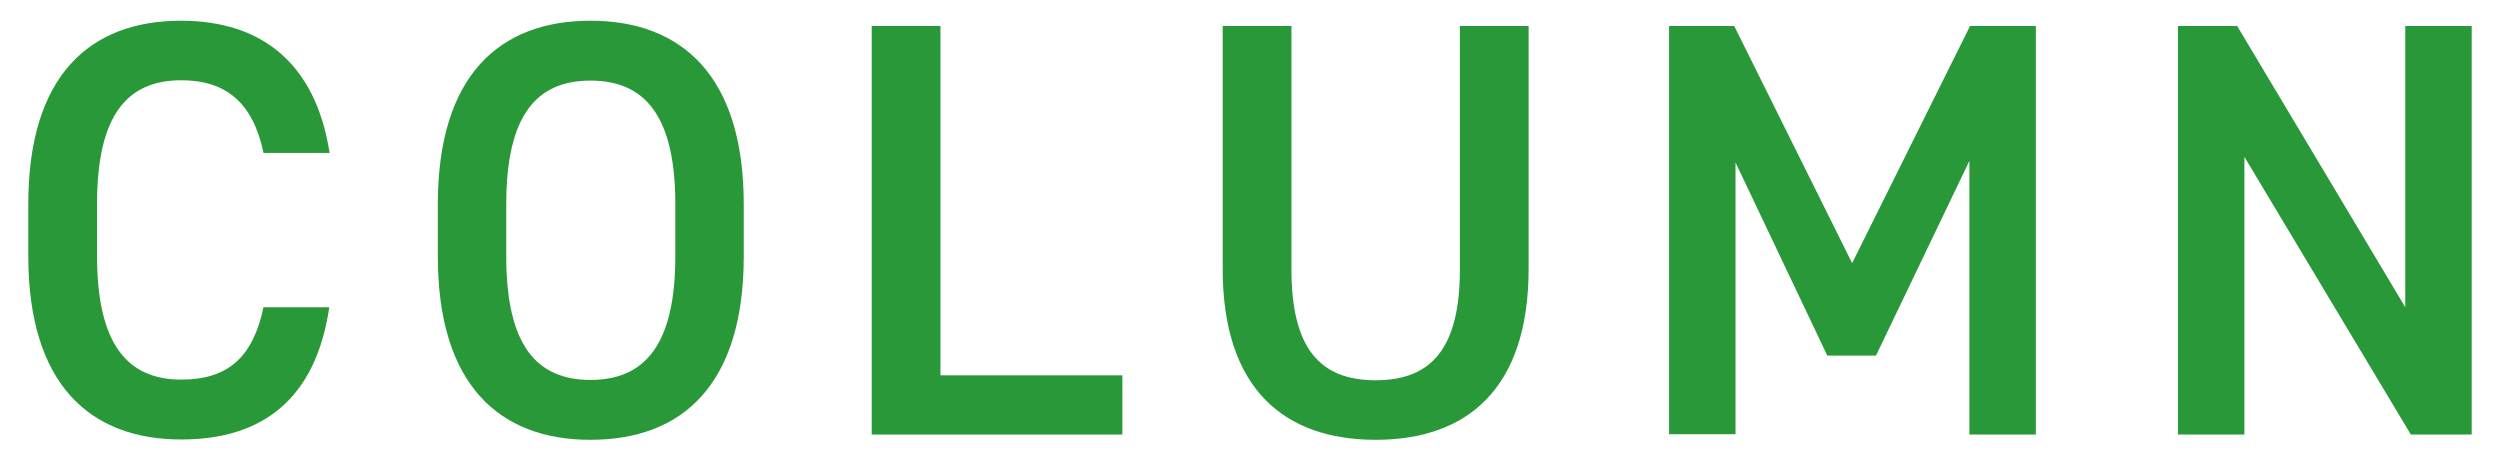
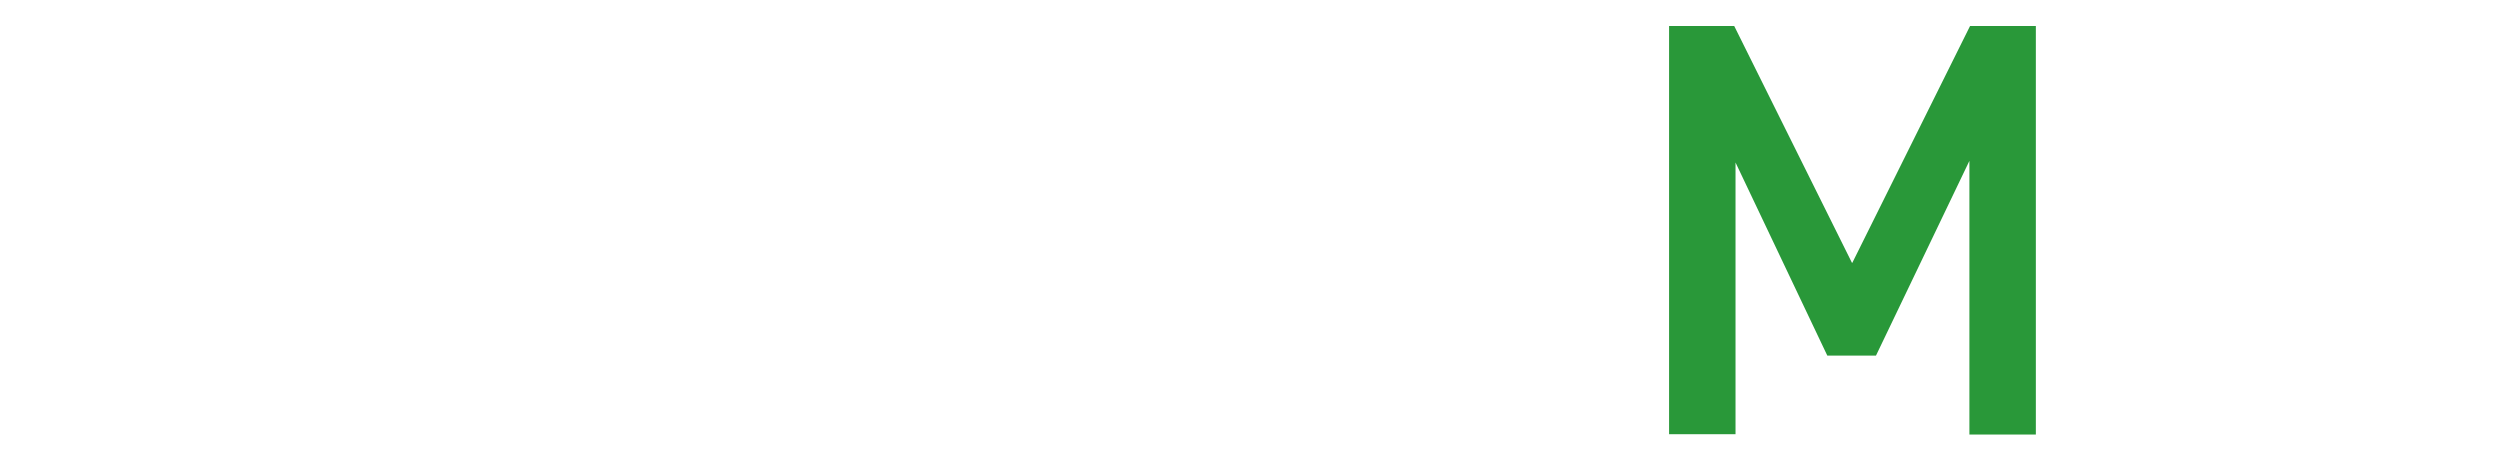
<svg xmlns="http://www.w3.org/2000/svg" width="76" height="14" viewBox="0 0 76 14">
-   <path d="m8.01,4.64c-.32-1.51-1.13-2.2-2.5-2.2-1.66,0-2.56,1.08-2.56,3.76v1.58c0,2.65.9,3.76,2.56,3.76,1.42,0,2.18-.68,2.5-2.2h2c-.41,2.79-2.03,4.02-4.5,4.02-2.77,0-4.65-1.67-4.65-5.58v-1.58C.86,2.3,2.73.63,5.5.63c2.47,0,4.1,1.31,4.52,4.02h-2.02Z" style="fill:#299839;stroke-width:0px" />
-   <path d="m17.95,13.37c-2.77,0-4.64-1.67-4.64-5.58v-1.58c0-3.91,1.87-5.58,4.64-5.58s4.66,1.67,4.66,5.58v1.58c0,3.91-1.87,5.58-4.66,5.58Zm-2.56-5.58c0,2.68.9,3.76,2.56,3.76s2.58-1.08,2.58-3.76v-1.58c0-2.68-.92-3.76-2.58-3.76s-2.56,1.08-2.56,3.76v1.58Z" style="fill:#299839;stroke-width:0px" />
-   <path d="m28.59,11.41h5.53v1.8h-7.62V.79h2.09v10.62Z" style="fill:#299839;stroke-width:0px" />
-   <path d="m46.47.79v7.38c0,3.67-1.89,5.2-4.65,5.2s-4.65-1.53-4.65-5.19V.79h2.09v7.4c0,2.38.85,3.37,2.56,3.37s2.56-.99,2.56-3.37V.79h2.09Z" style="fill:#299839;stroke-width:0px" />
  <path d="m56.31,7.99l3.58-7.2h2v12.42h-2.02V4.89l-2.84,5.92h-1.48l-2.79-5.87v8.26h-2.02V.79h1.98l3.58,7.2Z" style="fill:#299839;stroke-width:0px" />
-   <path d="m75.14.79v12.42h-1.85l-5.06-8.44v8.44h-2.02V.79h1.8l5.11,8.55V.79h2.02Z" style="fill:#299839;stroke-width:0px" />
  <rect width="76" height="14" style="fill:none;stroke-width:0px" />
</svg>